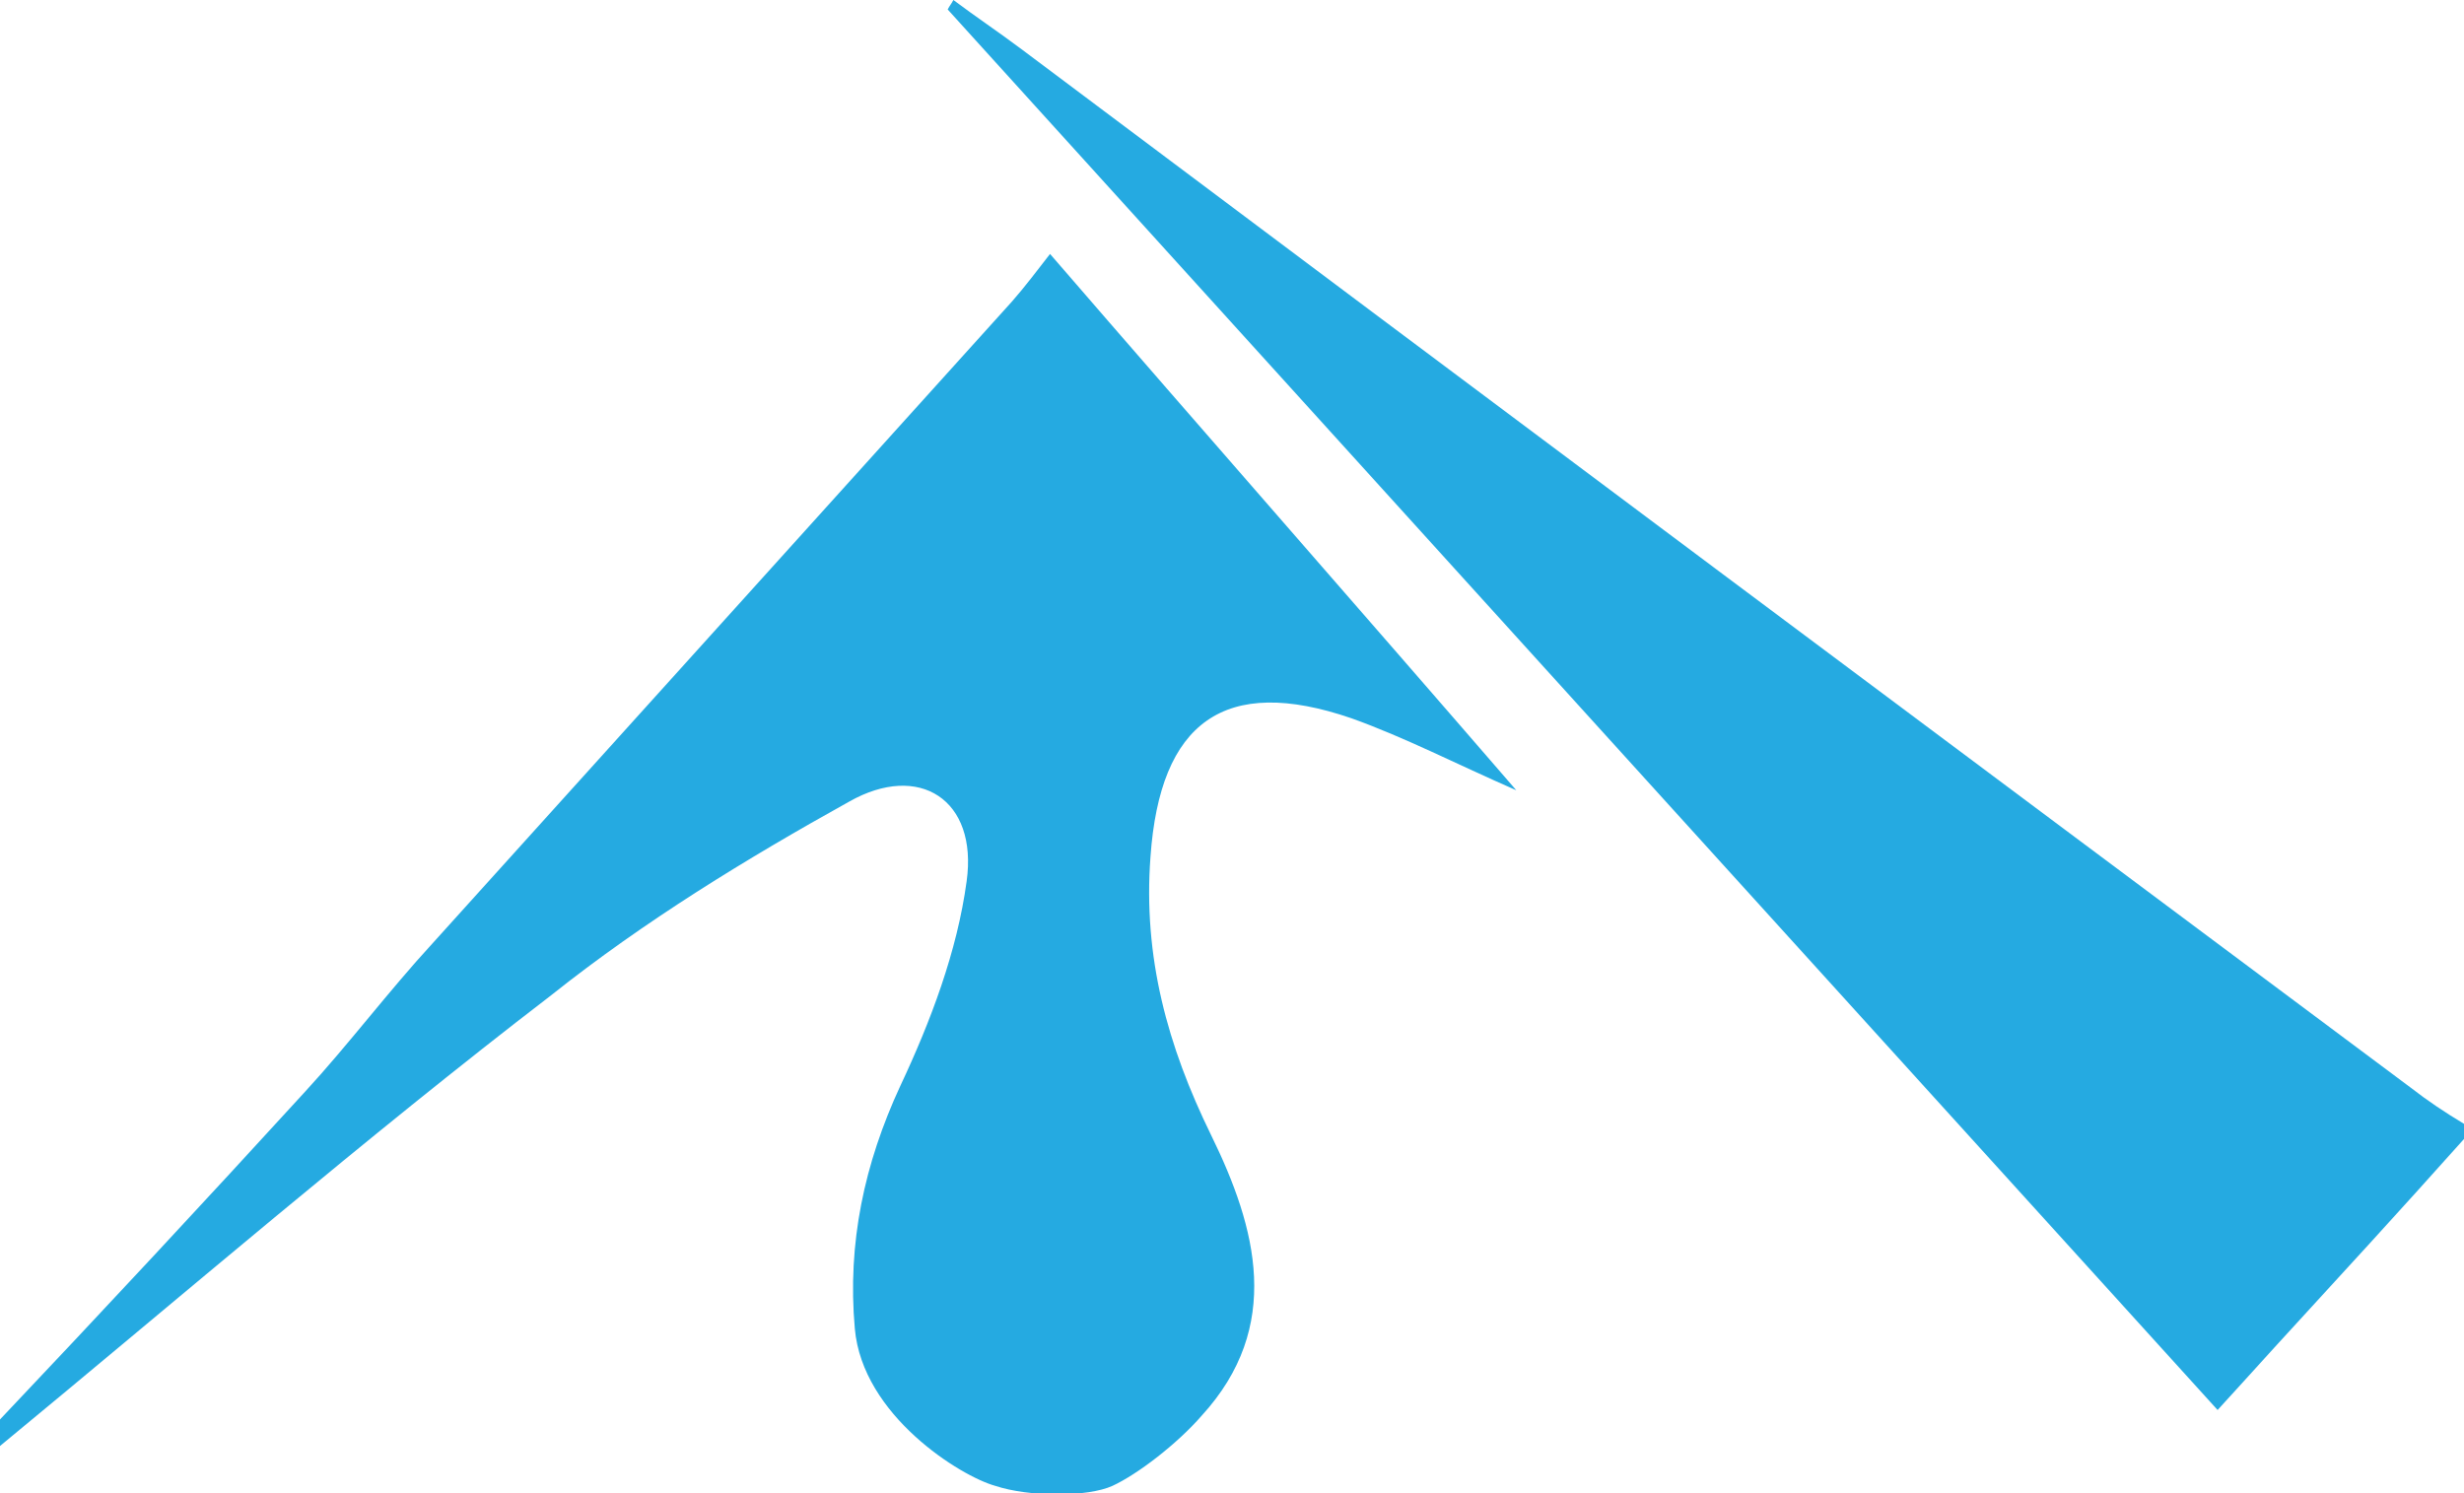
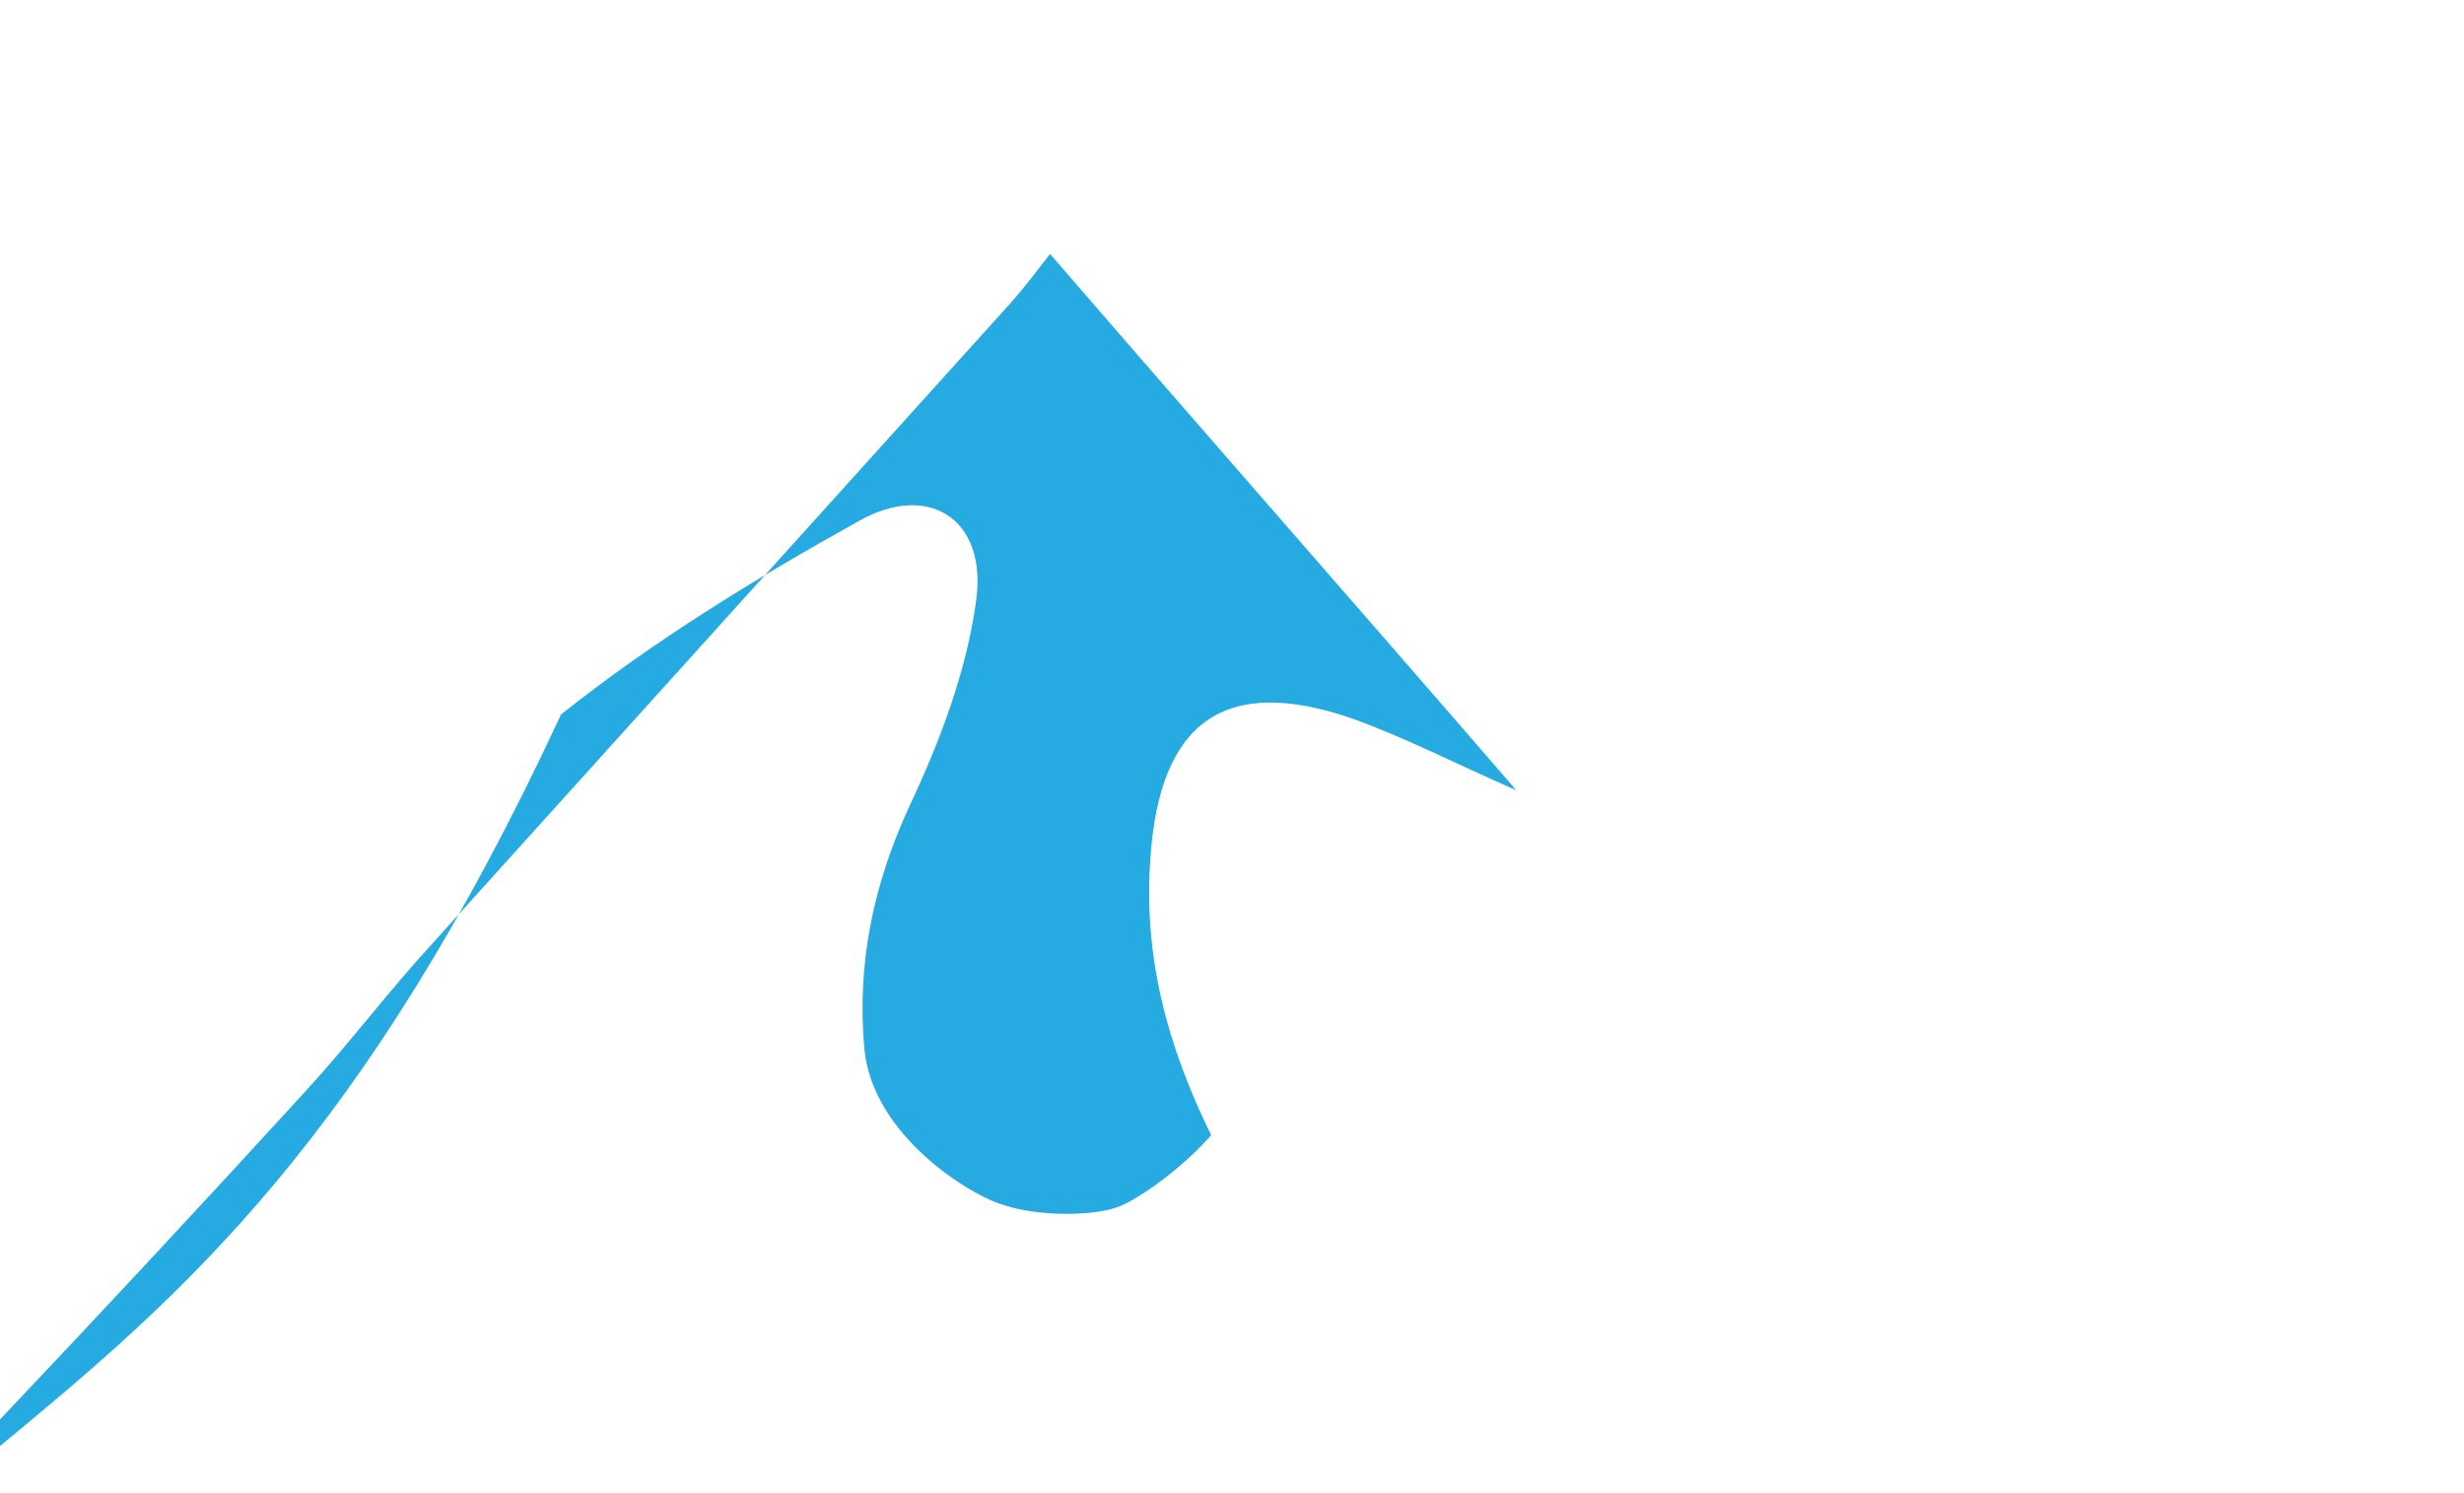
<svg xmlns="http://www.w3.org/2000/svg" version="1.1" id="Layer_1" x="0px" y="0px" viewBox="0 0 130 78.8" style="enable-background:new 0 0 130 78.8;" xml:space="preserve">
  <style type="text/css">
	.st0{fill:#25AAE1;}
</style>
  <g>
-     <path class="st0" d="M0,74.9c5.4-5.7,10.8-11.5,16.1-17.3c2.3-2.5,4.4-5.3,6.7-7.8C33,38.5,43.2,27.2,53.4,15.9   c0.7-0.8,1.3-1.6,2-2.5C63.7,23,71.7,32.1,80,41.7c-3.2-1.4-5.9-2.8-8.7-3.8c-6.7-2.3-10.1,0.2-10.6,7.3c-0.4,5.3,0.9,10,3.2,14.7   c2.4,4.9,3.8,10.1-0.5,14.8c-1.3,1.5-3.4,3.1-4.7,3.7s-4.4,0.6-6.2,0c-1.8-0.5-7-3.7-7.4-8.3c-0.4-4.5,0.5-8.7,2.4-12.8   c1.6-3.4,3-7.1,3.5-10.8c0.6-4.3-2.5-6.3-6.2-4.2c-5.4,3-10.8,6.3-15.7,10.2C19.2,60.1,9.7,68.3,0,76.3C0,75.8,0,75.4,0,74.9z" />
-     <path class="st0" d="M130,60.1c-3.3,3.7-6.7,7.4-10,11c-1,1.1-1.9,2.1-3,3.3C94.5,49.6,72.3,25.1,50,0.5c0.1-0.2,0.2-0.3,0.3-0.5   c1.2,0.9,2.4,1.7,3.6,2.6c24.4,18.3,48.9,36.6,73.3,54.8c0.9,0.7,1.8,1.3,2.8,1.9C130,59.7,130,59.9,130,60.1z" />
+     <path class="st0" d="M0,74.9c5.4-5.7,10.8-11.5,16.1-17.3c2.3-2.5,4.4-5.3,6.7-7.8C33,38.5,43.2,27.2,53.4,15.9   c0.7-0.8,1.3-1.6,2-2.5C63.7,23,71.7,32.1,80,41.7c-3.2-1.4-5.9-2.8-8.7-3.8c-6.7-2.3-10.1,0.2-10.6,7.3c-0.4,5.3,0.9,10,3.2,14.7   c-1.3,1.5-3.4,3.1-4.7,3.7s-4.4,0.6-6.2,0c-1.8-0.5-7-3.7-7.4-8.3c-0.4-4.5,0.5-8.7,2.4-12.8   c1.6-3.4,3-7.1,3.5-10.8c0.6-4.3-2.5-6.3-6.2-4.2c-5.4,3-10.8,6.3-15.7,10.2C19.2,60.1,9.7,68.3,0,76.3C0,75.8,0,75.4,0,74.9z" />
  </g>
</svg>